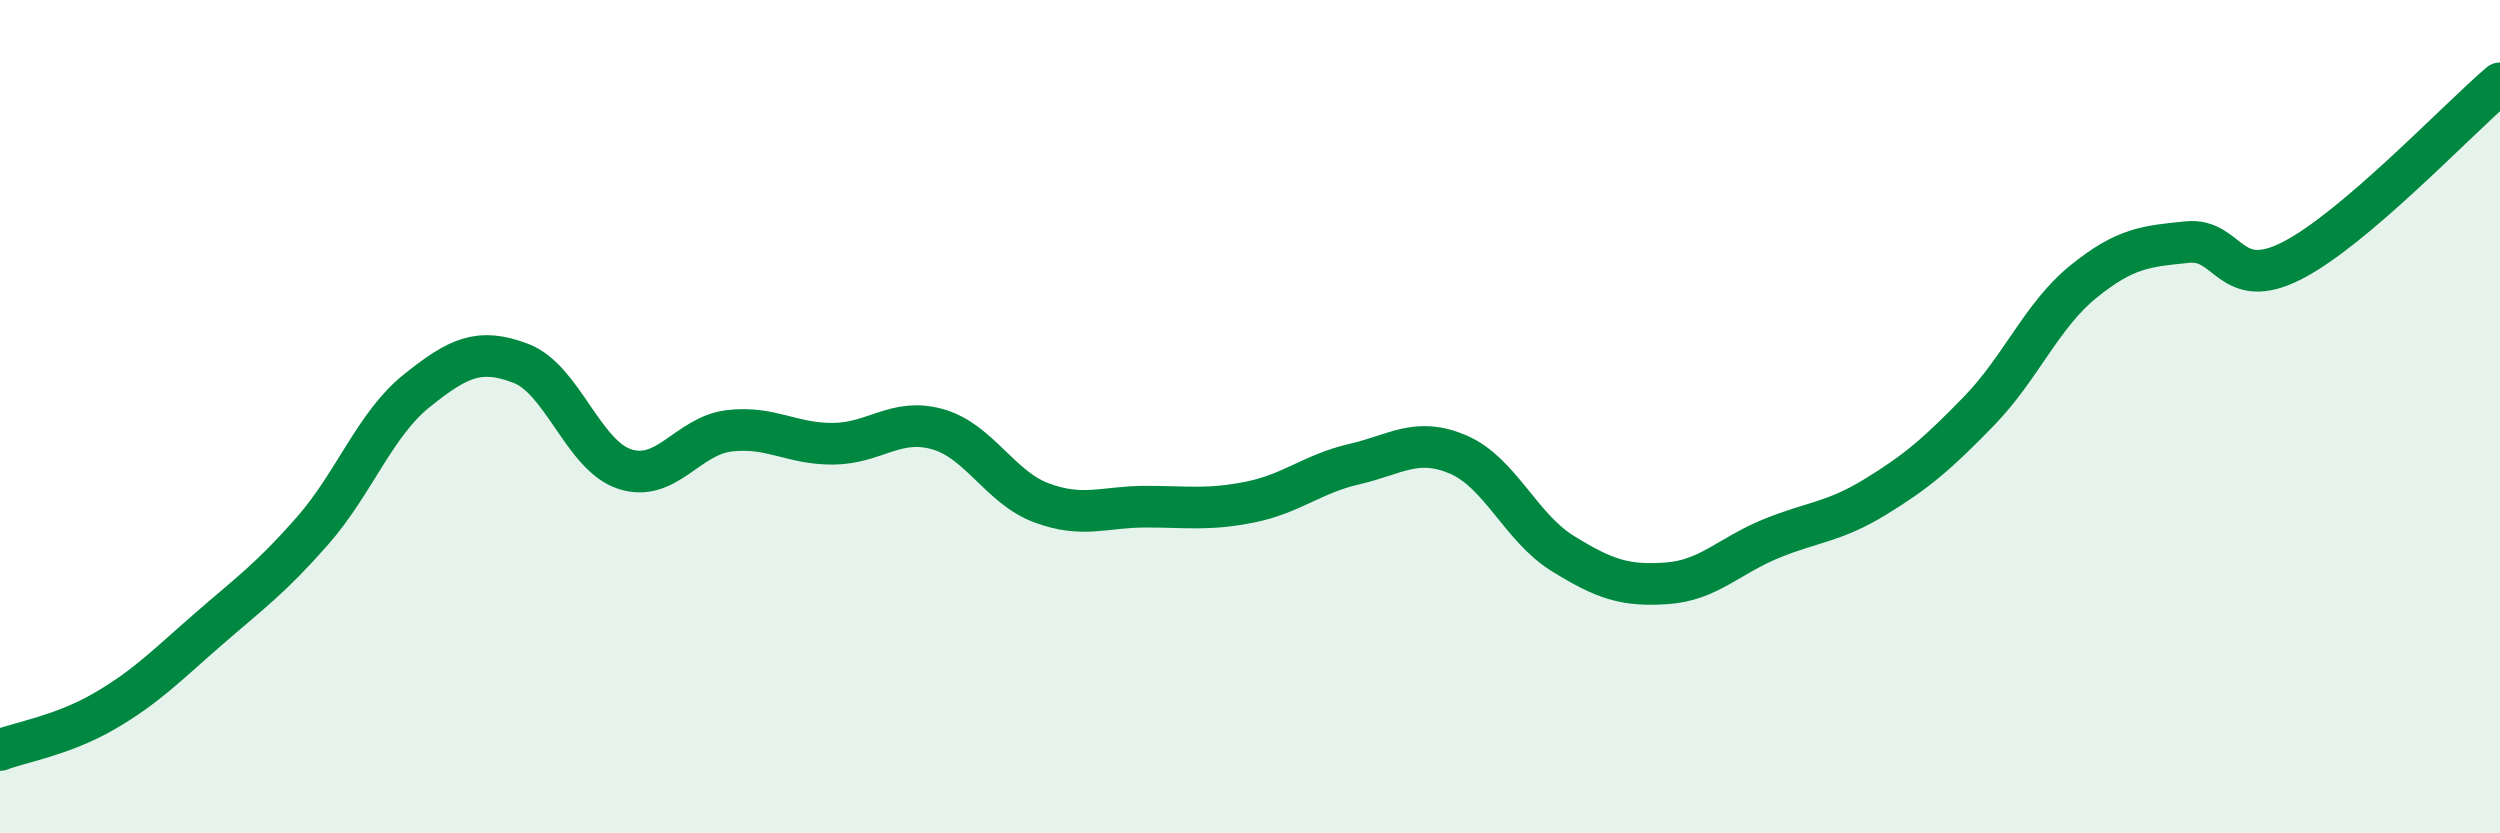
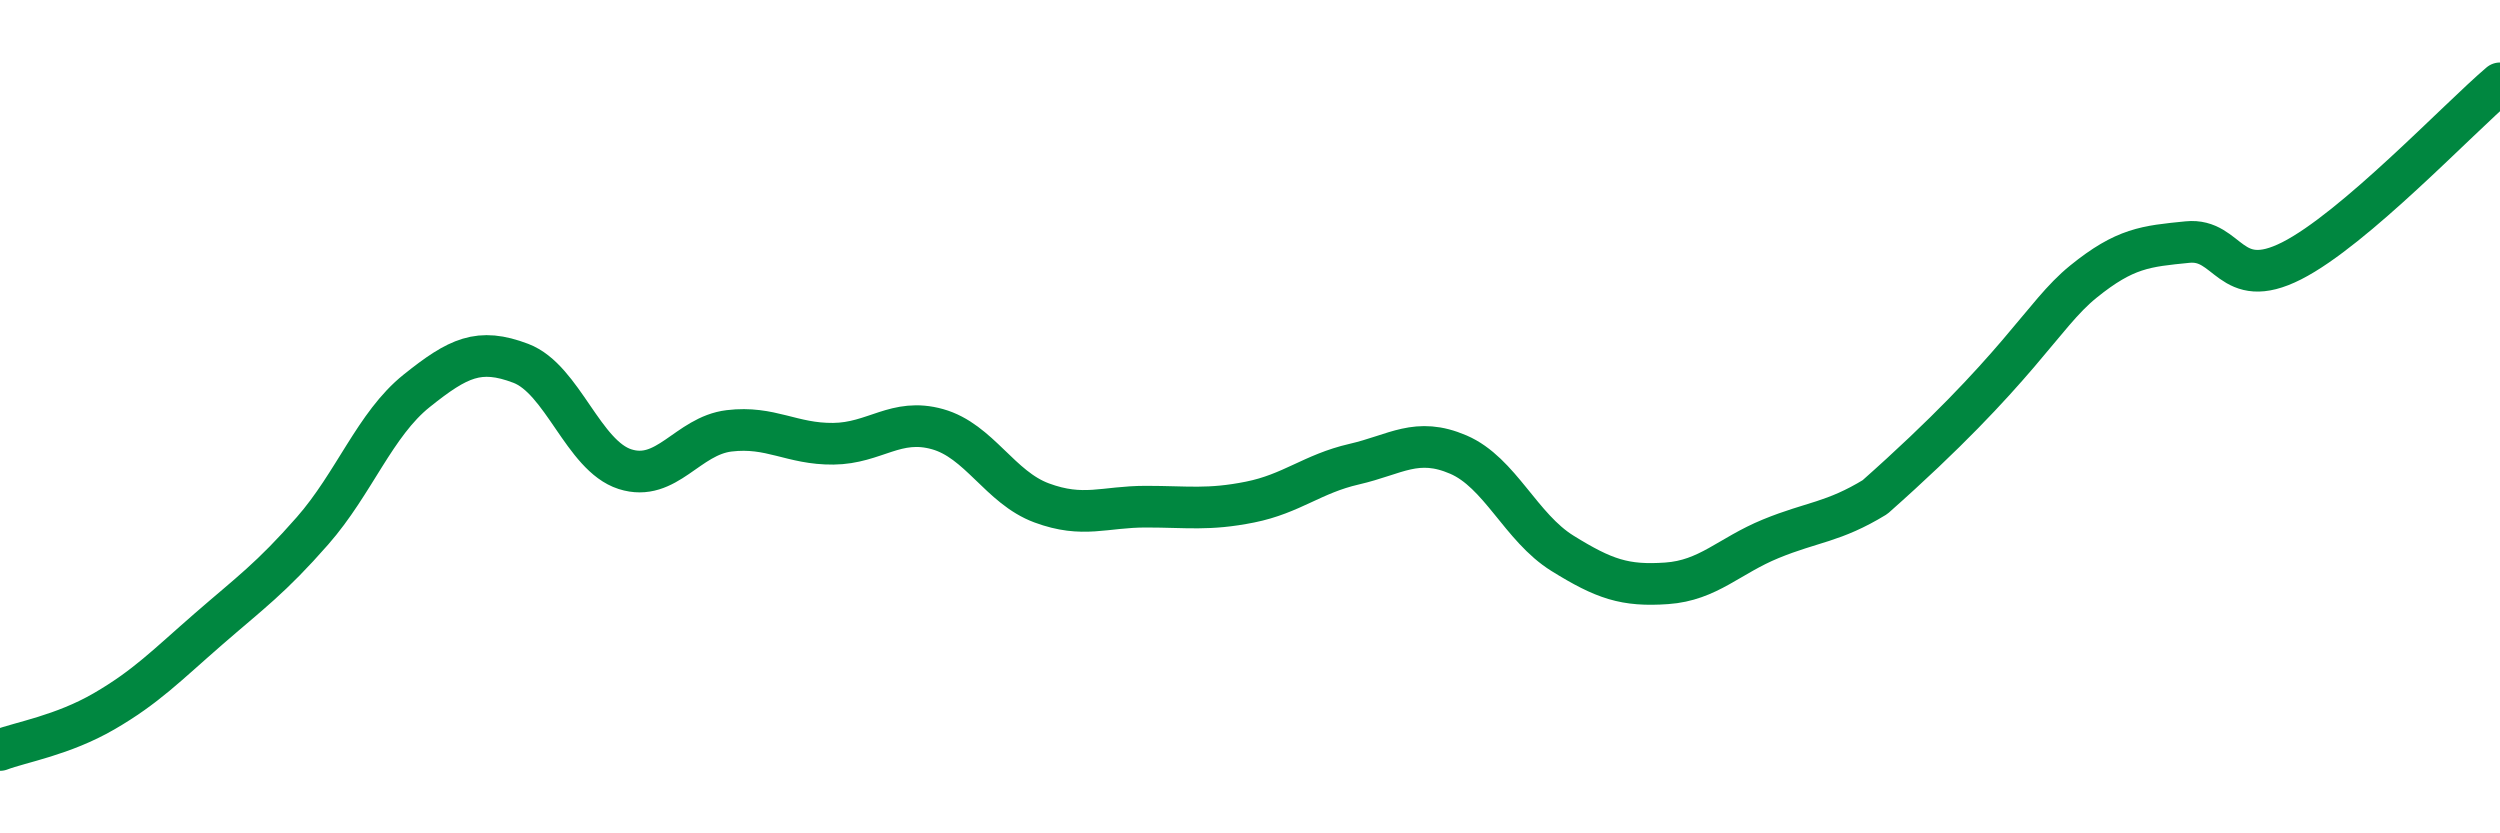
<svg xmlns="http://www.w3.org/2000/svg" width="60" height="20" viewBox="0 0 60 20">
-   <path d="M 0,18 C 0.5,17.81 1.5,17.65 2.5,17.07 C 3.5,16.49 4,15.97 5,15.1 C 6,14.23 6.5,13.88 7.5,12.74 C 8.5,11.6 9,10.18 10,9.38 C 11,8.58 11.5,8.34 12.5,8.72 C 13.5,9.1 14,10.94 15,11.26 C 16,11.58 16.5,10.46 17.5,10.34 C 18.5,10.22 19,10.66 20,10.65 C 21,10.64 21.5,10.02 22.5,10.3 C 23.5,10.58 24,11.7 25,12.07 C 26,12.44 26.5,12.16 27.5,12.16 C 28.5,12.16 29,12.25 30,12.05 C 31,11.85 31.5,11.37 32.5,11.14 C 33.5,10.91 34,10.48 35,10.91 C 36,11.34 36.5,12.66 37.5,13.28 C 38.5,13.9 39,14.07 40,14 C 41,13.93 41.5,13.34 42.5,12.93 C 43.5,12.52 44,12.54 45,11.93 C 46,11.32 46.5,10.89 47.5,9.86 C 48.5,8.83 49,7.57 50,6.76 C 51,5.95 51.5,5.91 52.5,5.81 C 53.5,5.71 53.5,7.02 55,6.26 C 56.5,5.5 59,2.85 60,2L60 20L0 20Z" fill="#008740" opacity="0.1" stroke-linecap="round" stroke-linejoin="round" />
-   <path d="M 0,18 C 0.5,17.81 1.5,17.65 2.5,17.07 C 3.5,16.49 4,15.97 5,15.1 C 6,14.23 6.5,13.88 7.5,12.74 C 8.5,11.6 9,10.18 10,9.38 C 11,8.58 11.5,8.34 12.5,8.72 C 13.5,9.1 14,10.94 15,11.26 C 16,11.58 16.5,10.46 17.5,10.34 C 18.5,10.22 19,10.66 20,10.65 C 21,10.64 21.5,10.02 22.5,10.3 C 23.5,10.58 24,11.7 25,12.07 C 26,12.44 26.5,12.16 27.5,12.16 C 28.5,12.16 29,12.25 30,12.05 C 31,11.85 31.5,11.37 32.5,11.14 C 33.5,10.91 34,10.48 35,10.91 C 36,11.34 36.5,12.66 37.5,13.28 C 38.5,13.9 39,14.07 40,14 C 41,13.93 41.5,13.34 42.5,12.93 C 43.5,12.52 44,12.54 45,11.93 C 46,11.32 46.5,10.89 47.5,9.86 C 48.5,8.83 49,7.57 50,6.76 C 51,5.95 51.5,5.91 52.5,5.81 C 53.5,5.71 53.5,7.02 55,6.26 C 56.5,5.5 59,2.85 60,2" stroke="#008740" stroke-width="1" fill="none" stroke-linecap="round" stroke-linejoin="round" />
+   <path d="M 0,18 C 0.5,17.81 1.5,17.65 2.5,17.07 C 3.5,16.49 4,15.97 5,15.1 C 6,14.23 6.5,13.88 7.5,12.74 C 8.5,11.6 9,10.18 10,9.38 C 11,8.58 11.5,8.34 12.5,8.72 C 13.5,9.1 14,10.94 15,11.26 C 16,11.58 16.5,10.46 17.5,10.34 C 18.5,10.22 19,10.66 20,10.65 C 21,10.64 21.5,10.02 22.5,10.3 C 23.5,10.58 24,11.7 25,12.07 C 26,12.44 26.5,12.16 27.5,12.16 C 28.5,12.16 29,12.25 30,12.05 C 31,11.85 31.5,11.37 32.5,11.14 C 33.5,10.91 34,10.48 35,10.91 C 36,11.34 36.5,12.66 37.5,13.28 C 38.5,13.9 39,14.07 40,14 C 41,13.93 41.5,13.34 42.5,12.93 C 43.5,12.52 44,12.54 45,11.93 C 48.5,8.83 49,7.57 50,6.76 C 51,5.95 51.5,5.91 52.5,5.81 C 53.5,5.71 53.5,7.02 55,6.26 C 56.5,5.5 59,2.85 60,2" stroke="#008740" stroke-width="1" fill="none" stroke-linecap="round" stroke-linejoin="round" />
</svg>